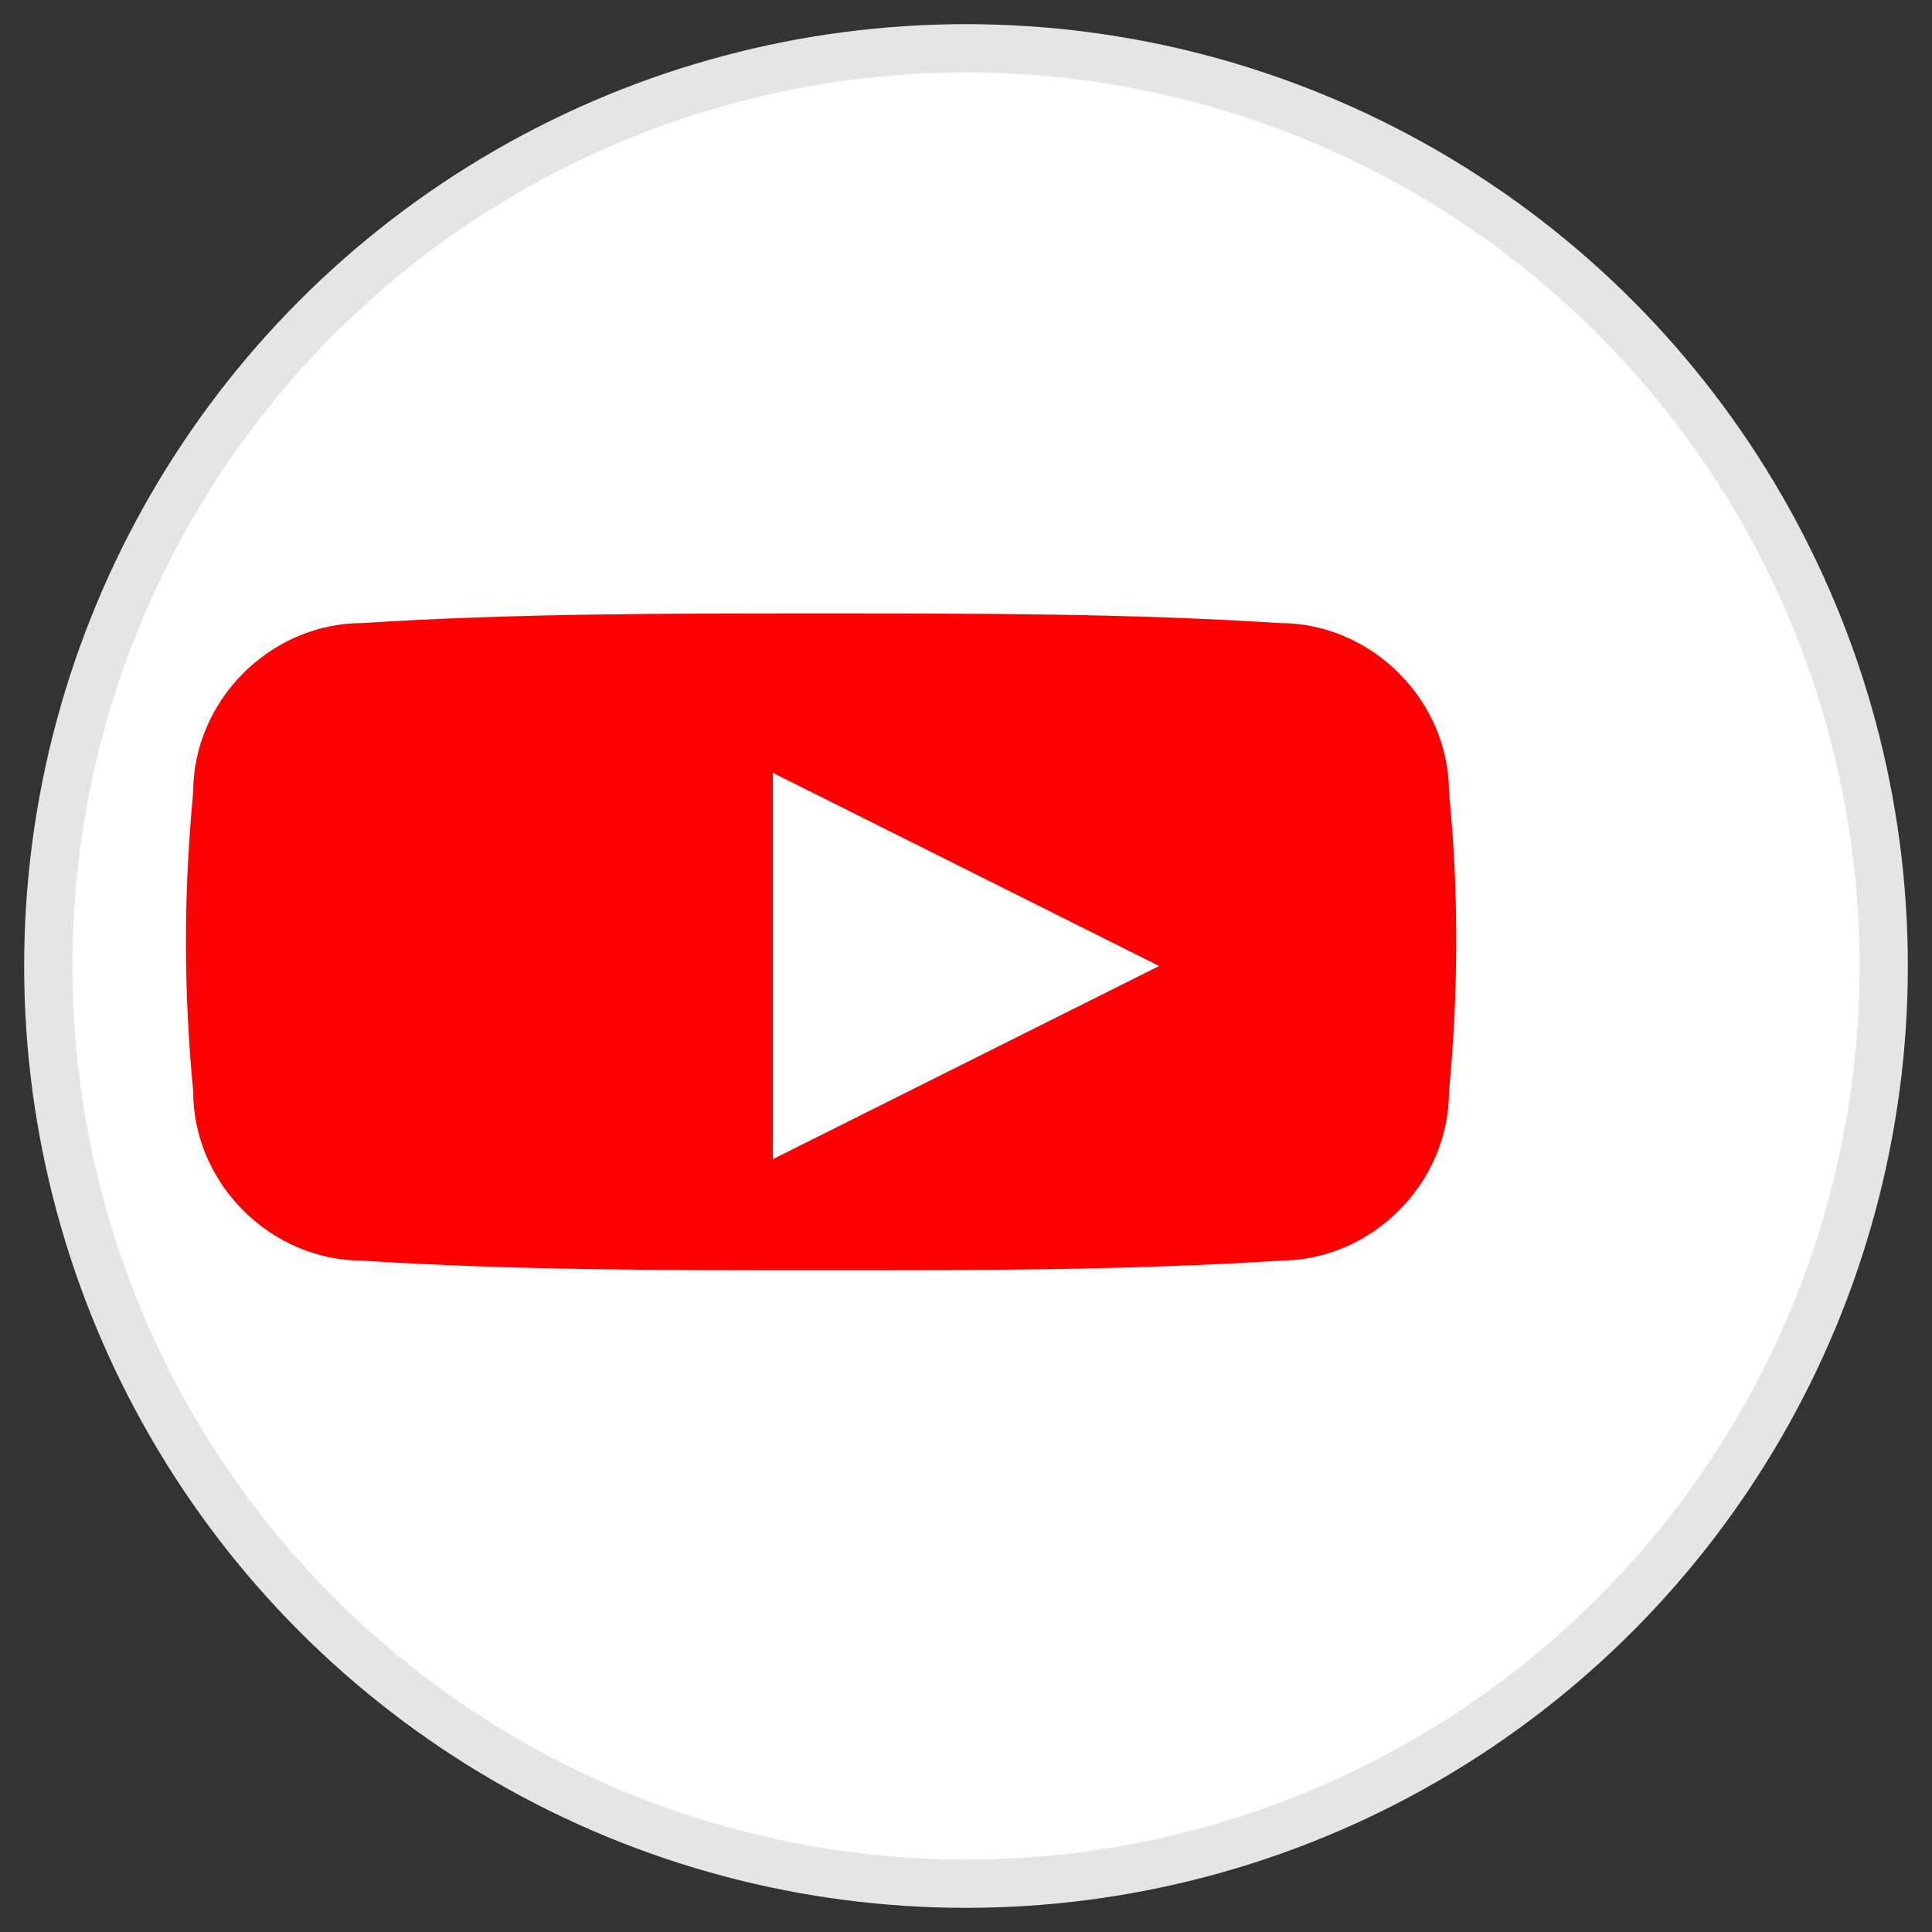
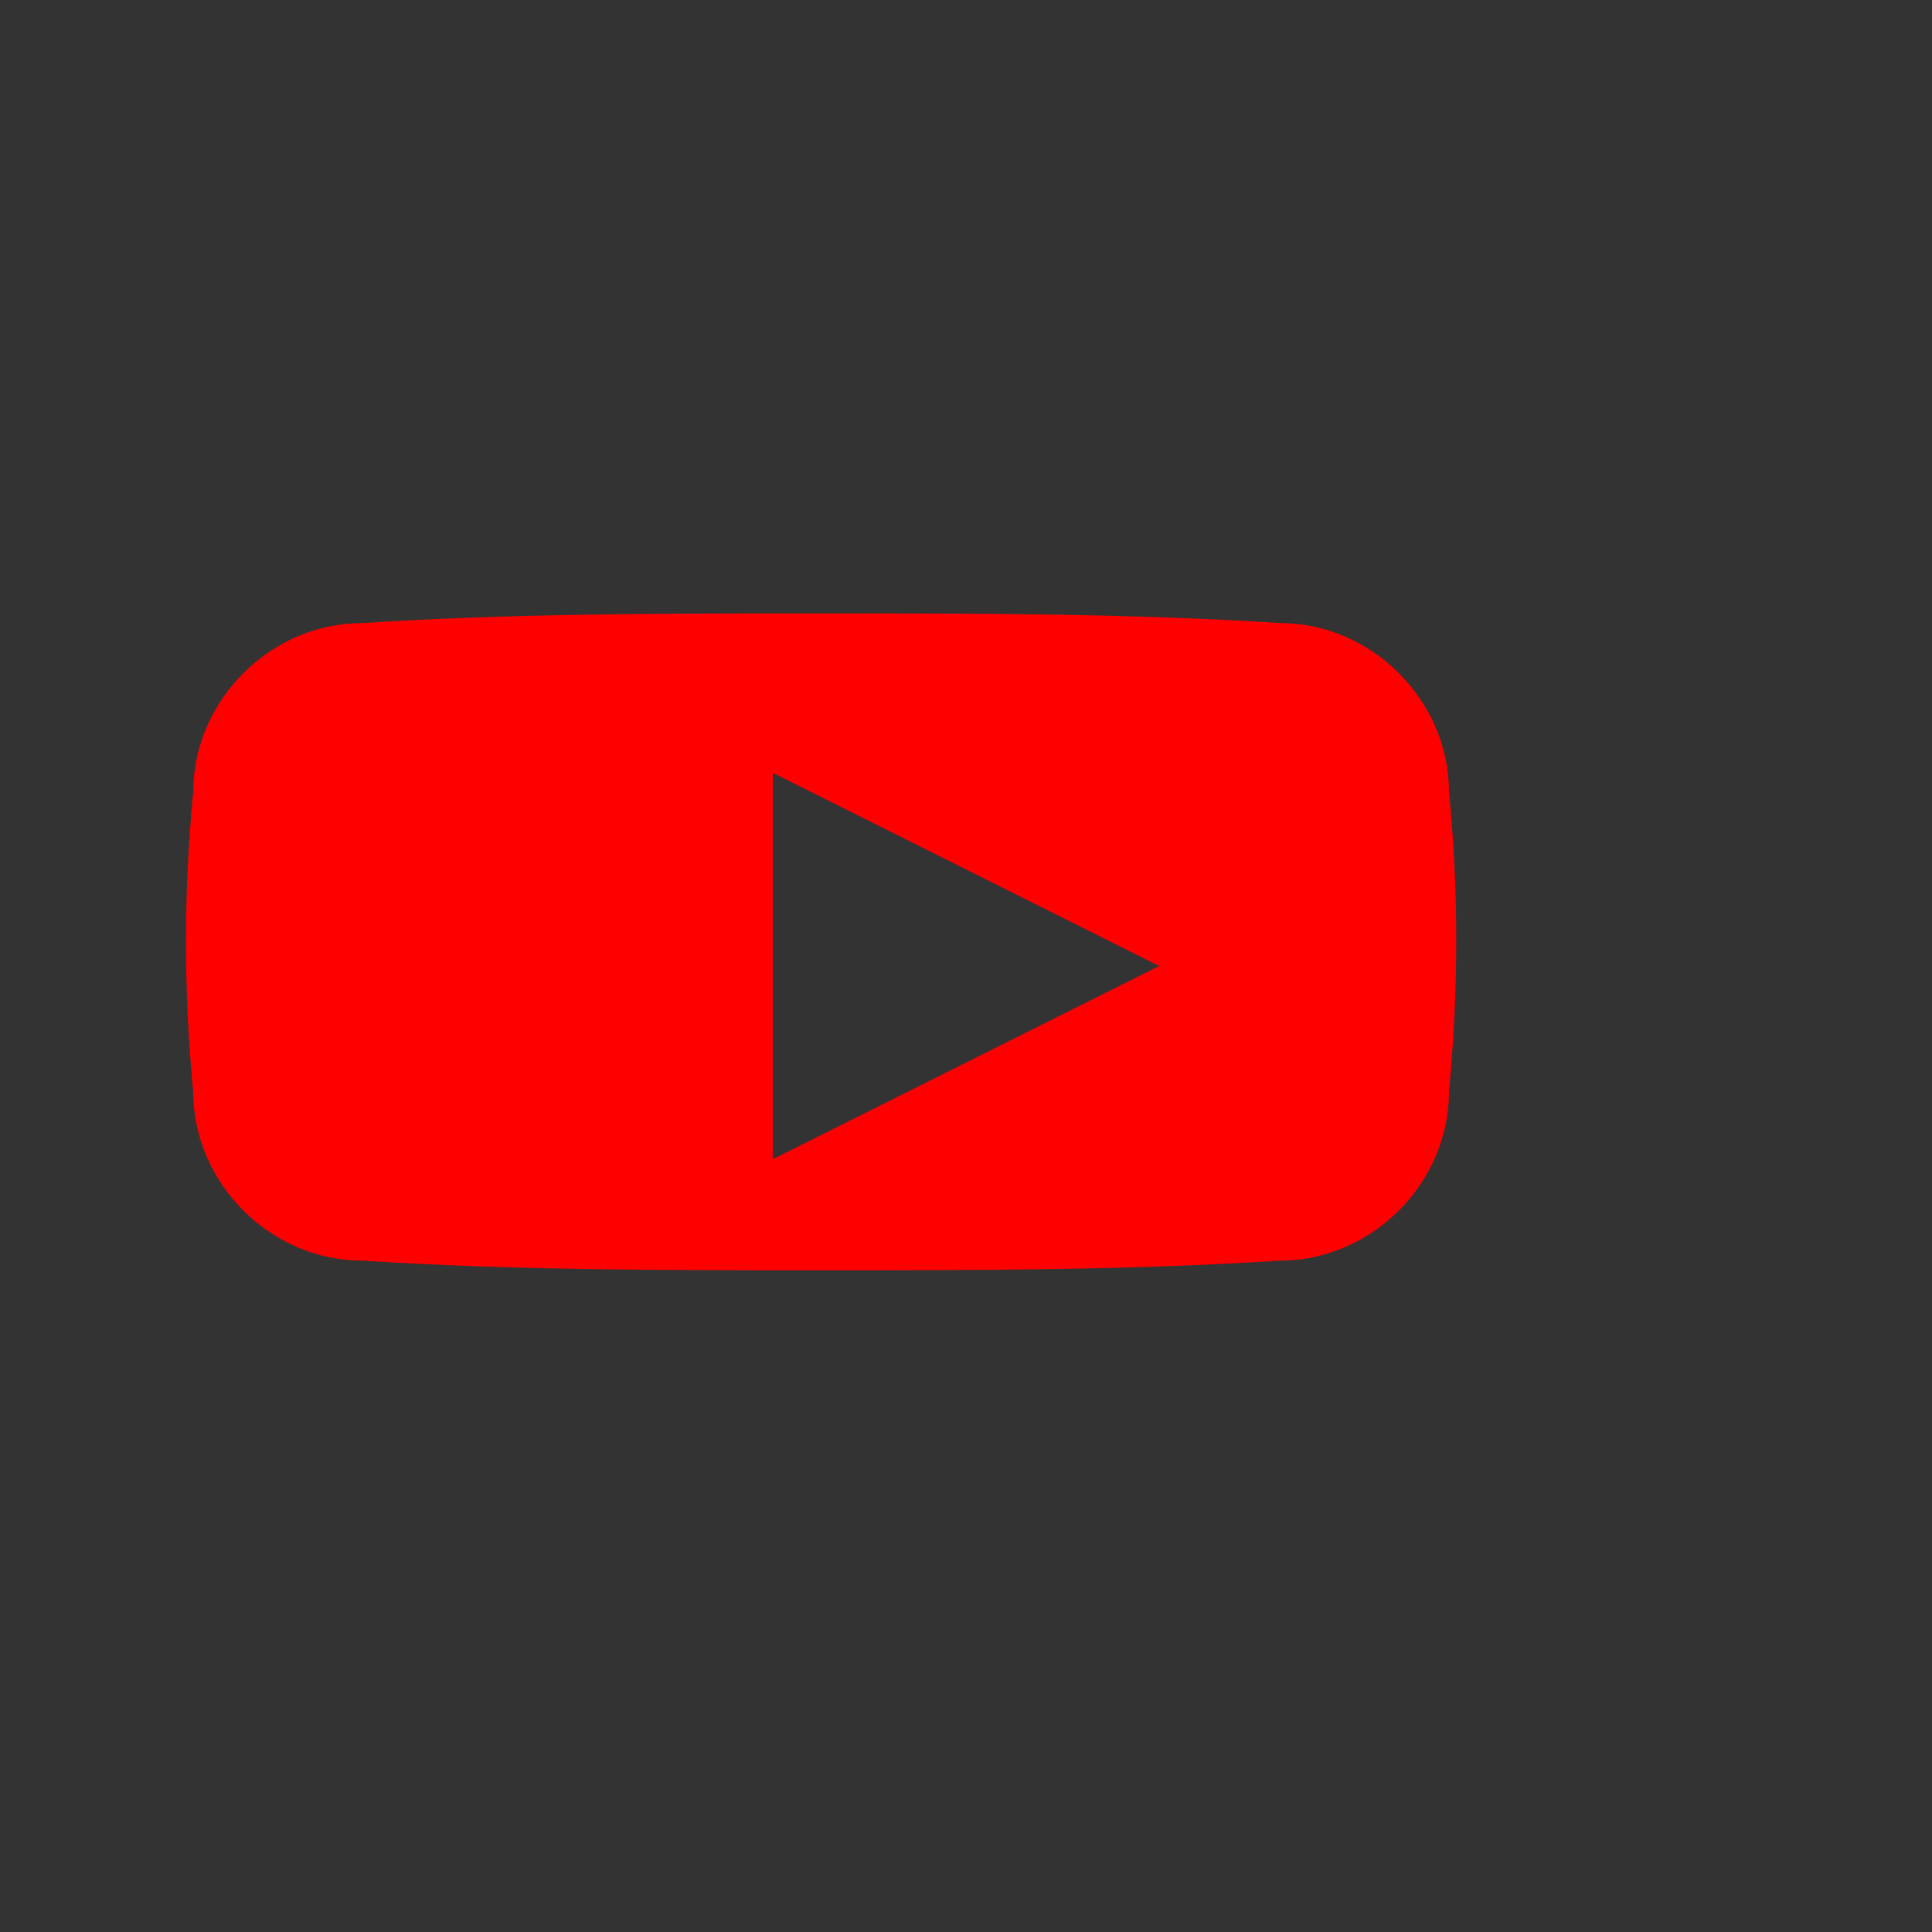
<svg xmlns="http://www.w3.org/2000/svg" viewBox="0 0 40 40" width="40" height="40">
  <rect x="0" y="0" width="40" height="40" fill="#333333" stroke="none" />
-   <circle cx="20" cy="20" r="19" fill="#FFFFFF" stroke="#E5E5E5" stroke-width="1" />
  <path d="M30 16.4c0-1.9-1.6-3.5-3.5-3.5 -3.1-0.2-6.3-0.2-9.5-0.2 -3.2 0-6.4 0-9.5 0.2C5.6 12.9 4 14.5 4 16.4c-0.2 2.1-0.2 4.1 0 6.2 0 1.9 1.6 3.5 3.5 3.5 3.1 0.2 6.3 0.2 9.5 0.2 3.2 0 6.4 0 9.5-0.2 1.9 0 3.5-1.6 3.5-3.5C30.2 20.5 30.2 18.4 30 16.4zM16 24V16l8 4L16 24z" fill="#FF0000" />
</svg>